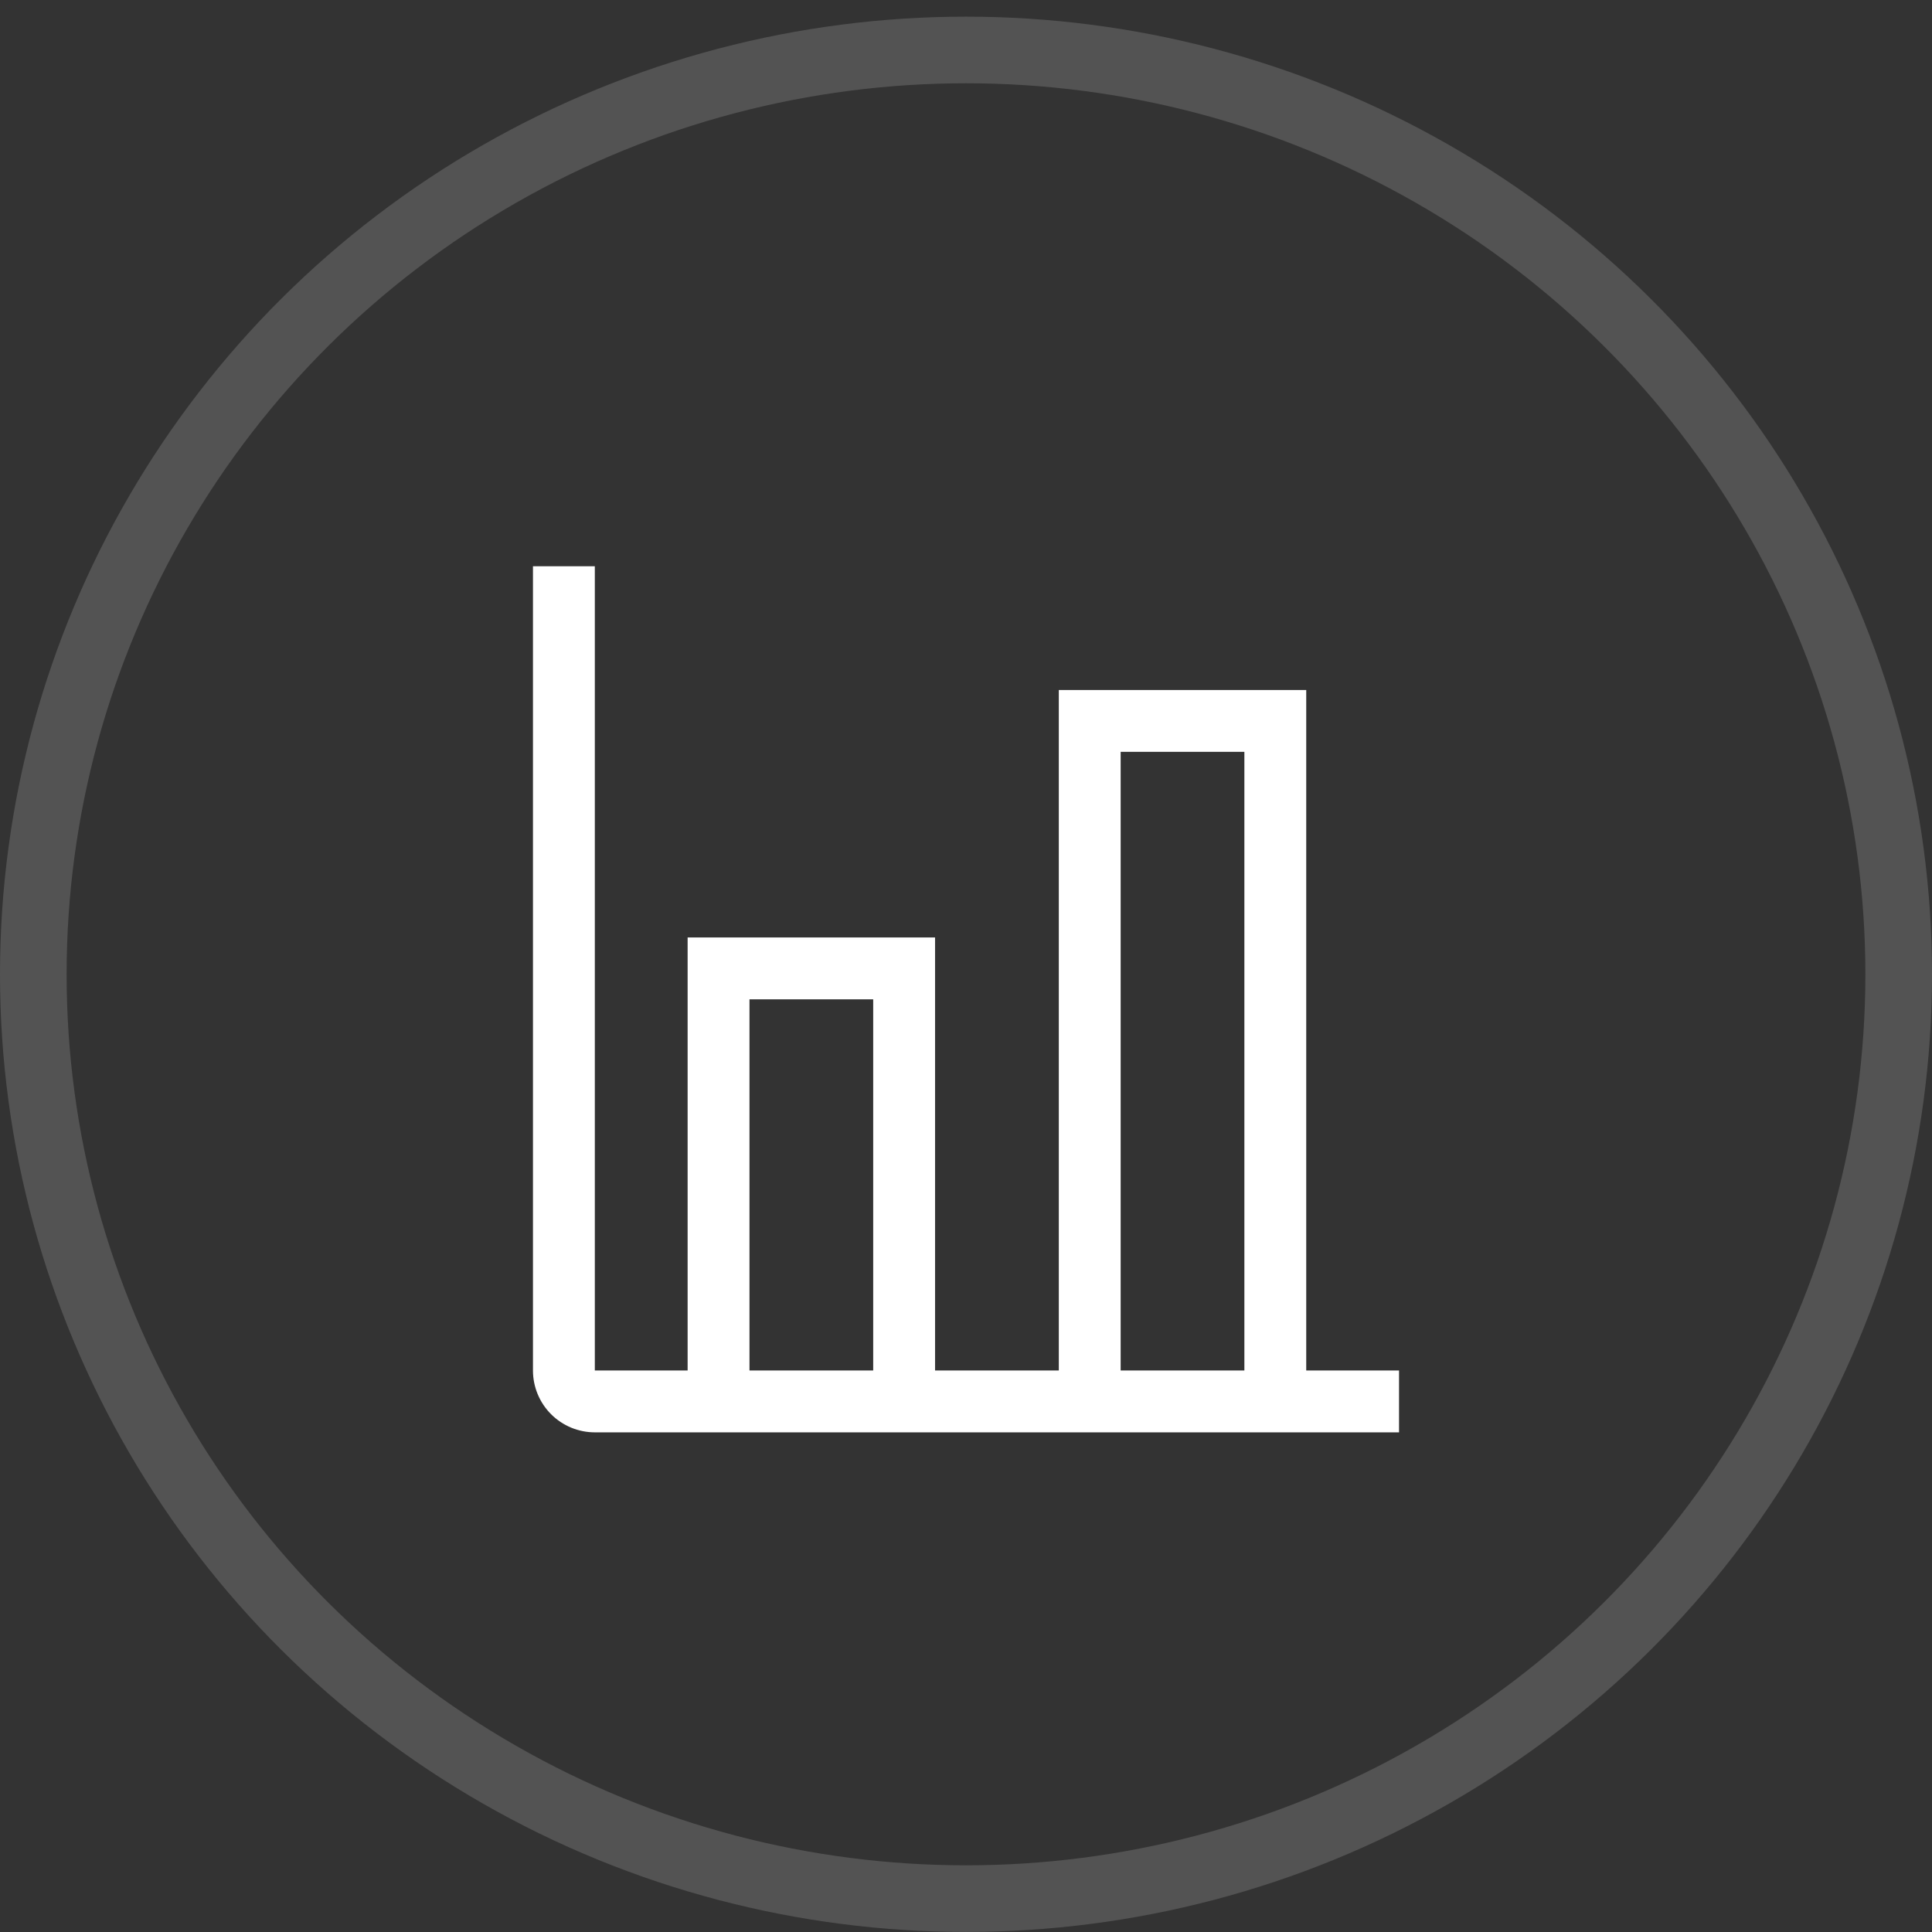
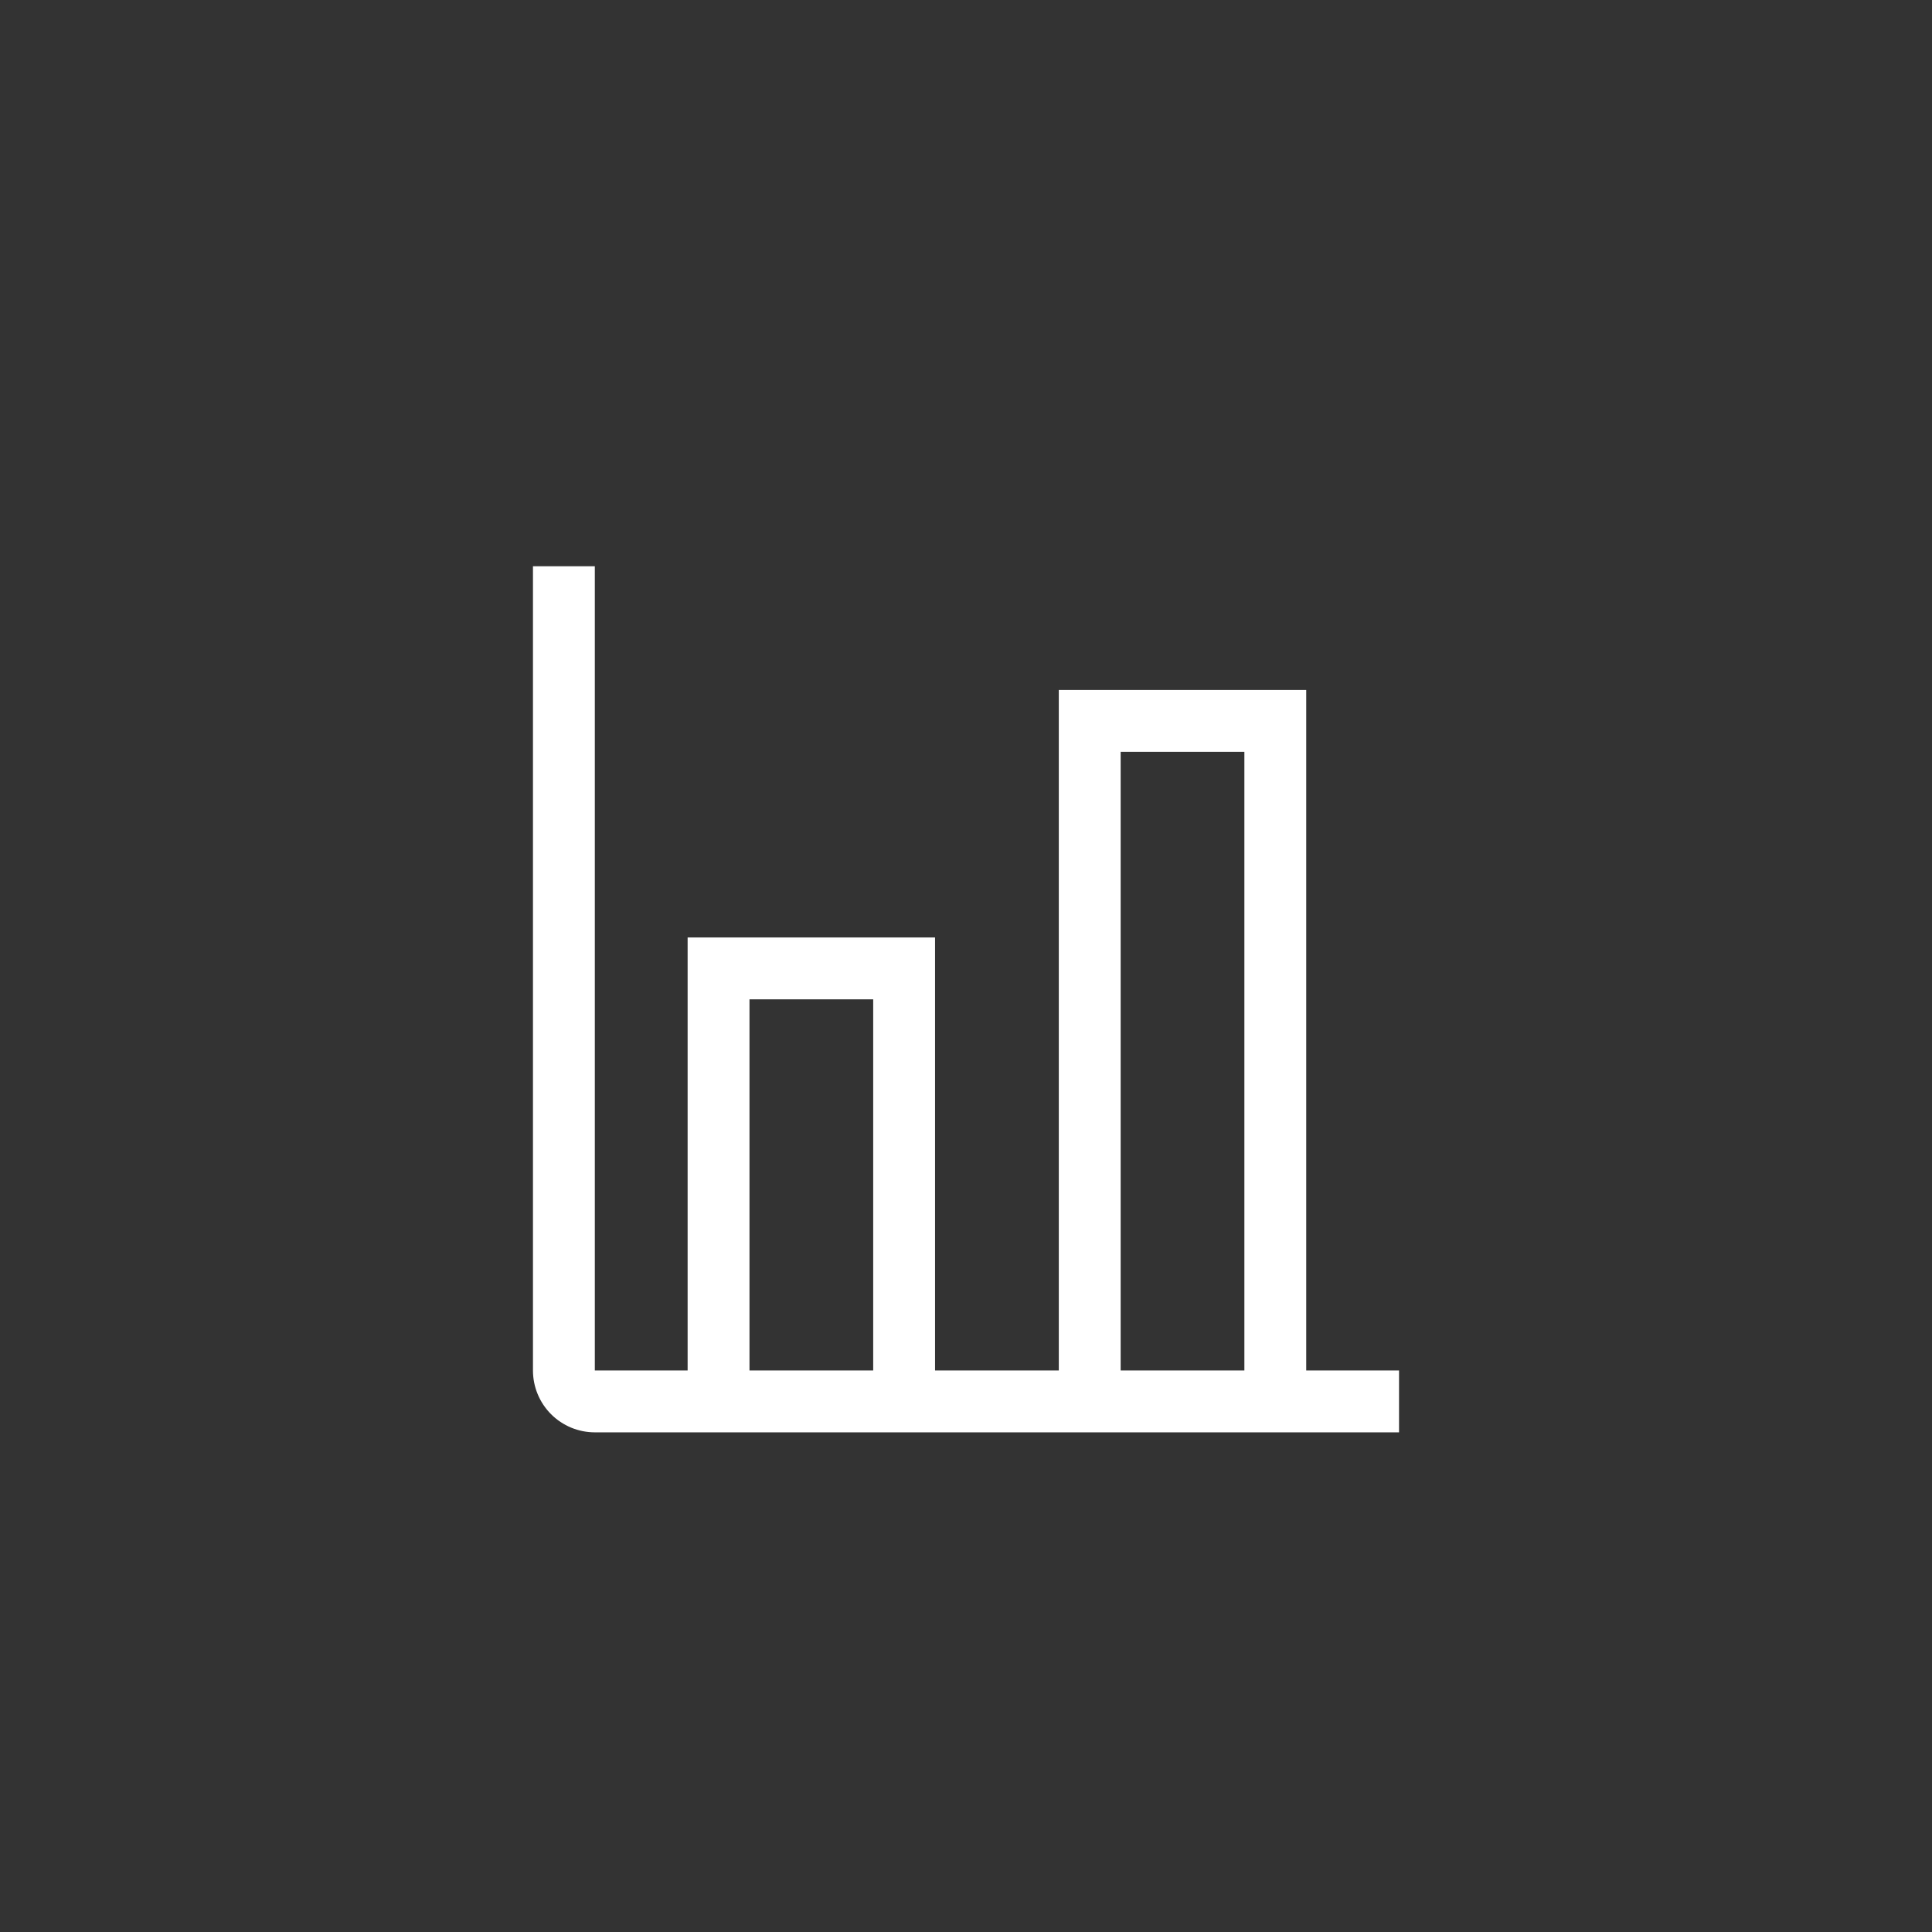
<svg xmlns="http://www.w3.org/2000/svg" width="58" height="58" viewBox="0 0 58 58" fill="none">
  <rect x="0" y="0" width="58" height="58" fill="#333333" stroke="none" />
-   <ellipse opacity="0.16" cx="29" cy="29.249" rx="28" ry="27.749" stroke="white" stroke-width="2" stroke-linecap="round" stroke-linejoin="round" />
-   <path d="M39.214 41.143V20.714H31.786V41.143H28.071V28.143H20.643V41.143H17.857V17H16V41.143C16 41.635 16.196 42.108 16.544 42.456C16.892 42.804 17.365 43 17.857 43H42V41.143H39.214ZM26.214 41.143H22.5V30H26.214V41.143ZM37.357 41.143H33.643V22.571H37.357V41.143Z" fill="white" />
+   <path d="M39.214 41.143V20.714H31.786V41.143H28.071V28.143H20.643V41.143H17.857V17H16V41.143C16 41.635 16.196 42.108 16.544 42.456C16.892 42.804 17.365 43 17.857 43H42V41.143H39.214ZM26.214 41.143H22.5V30H26.214V41.143M37.357 41.143H33.643V22.571H37.357V41.143Z" fill="white" />
</svg>